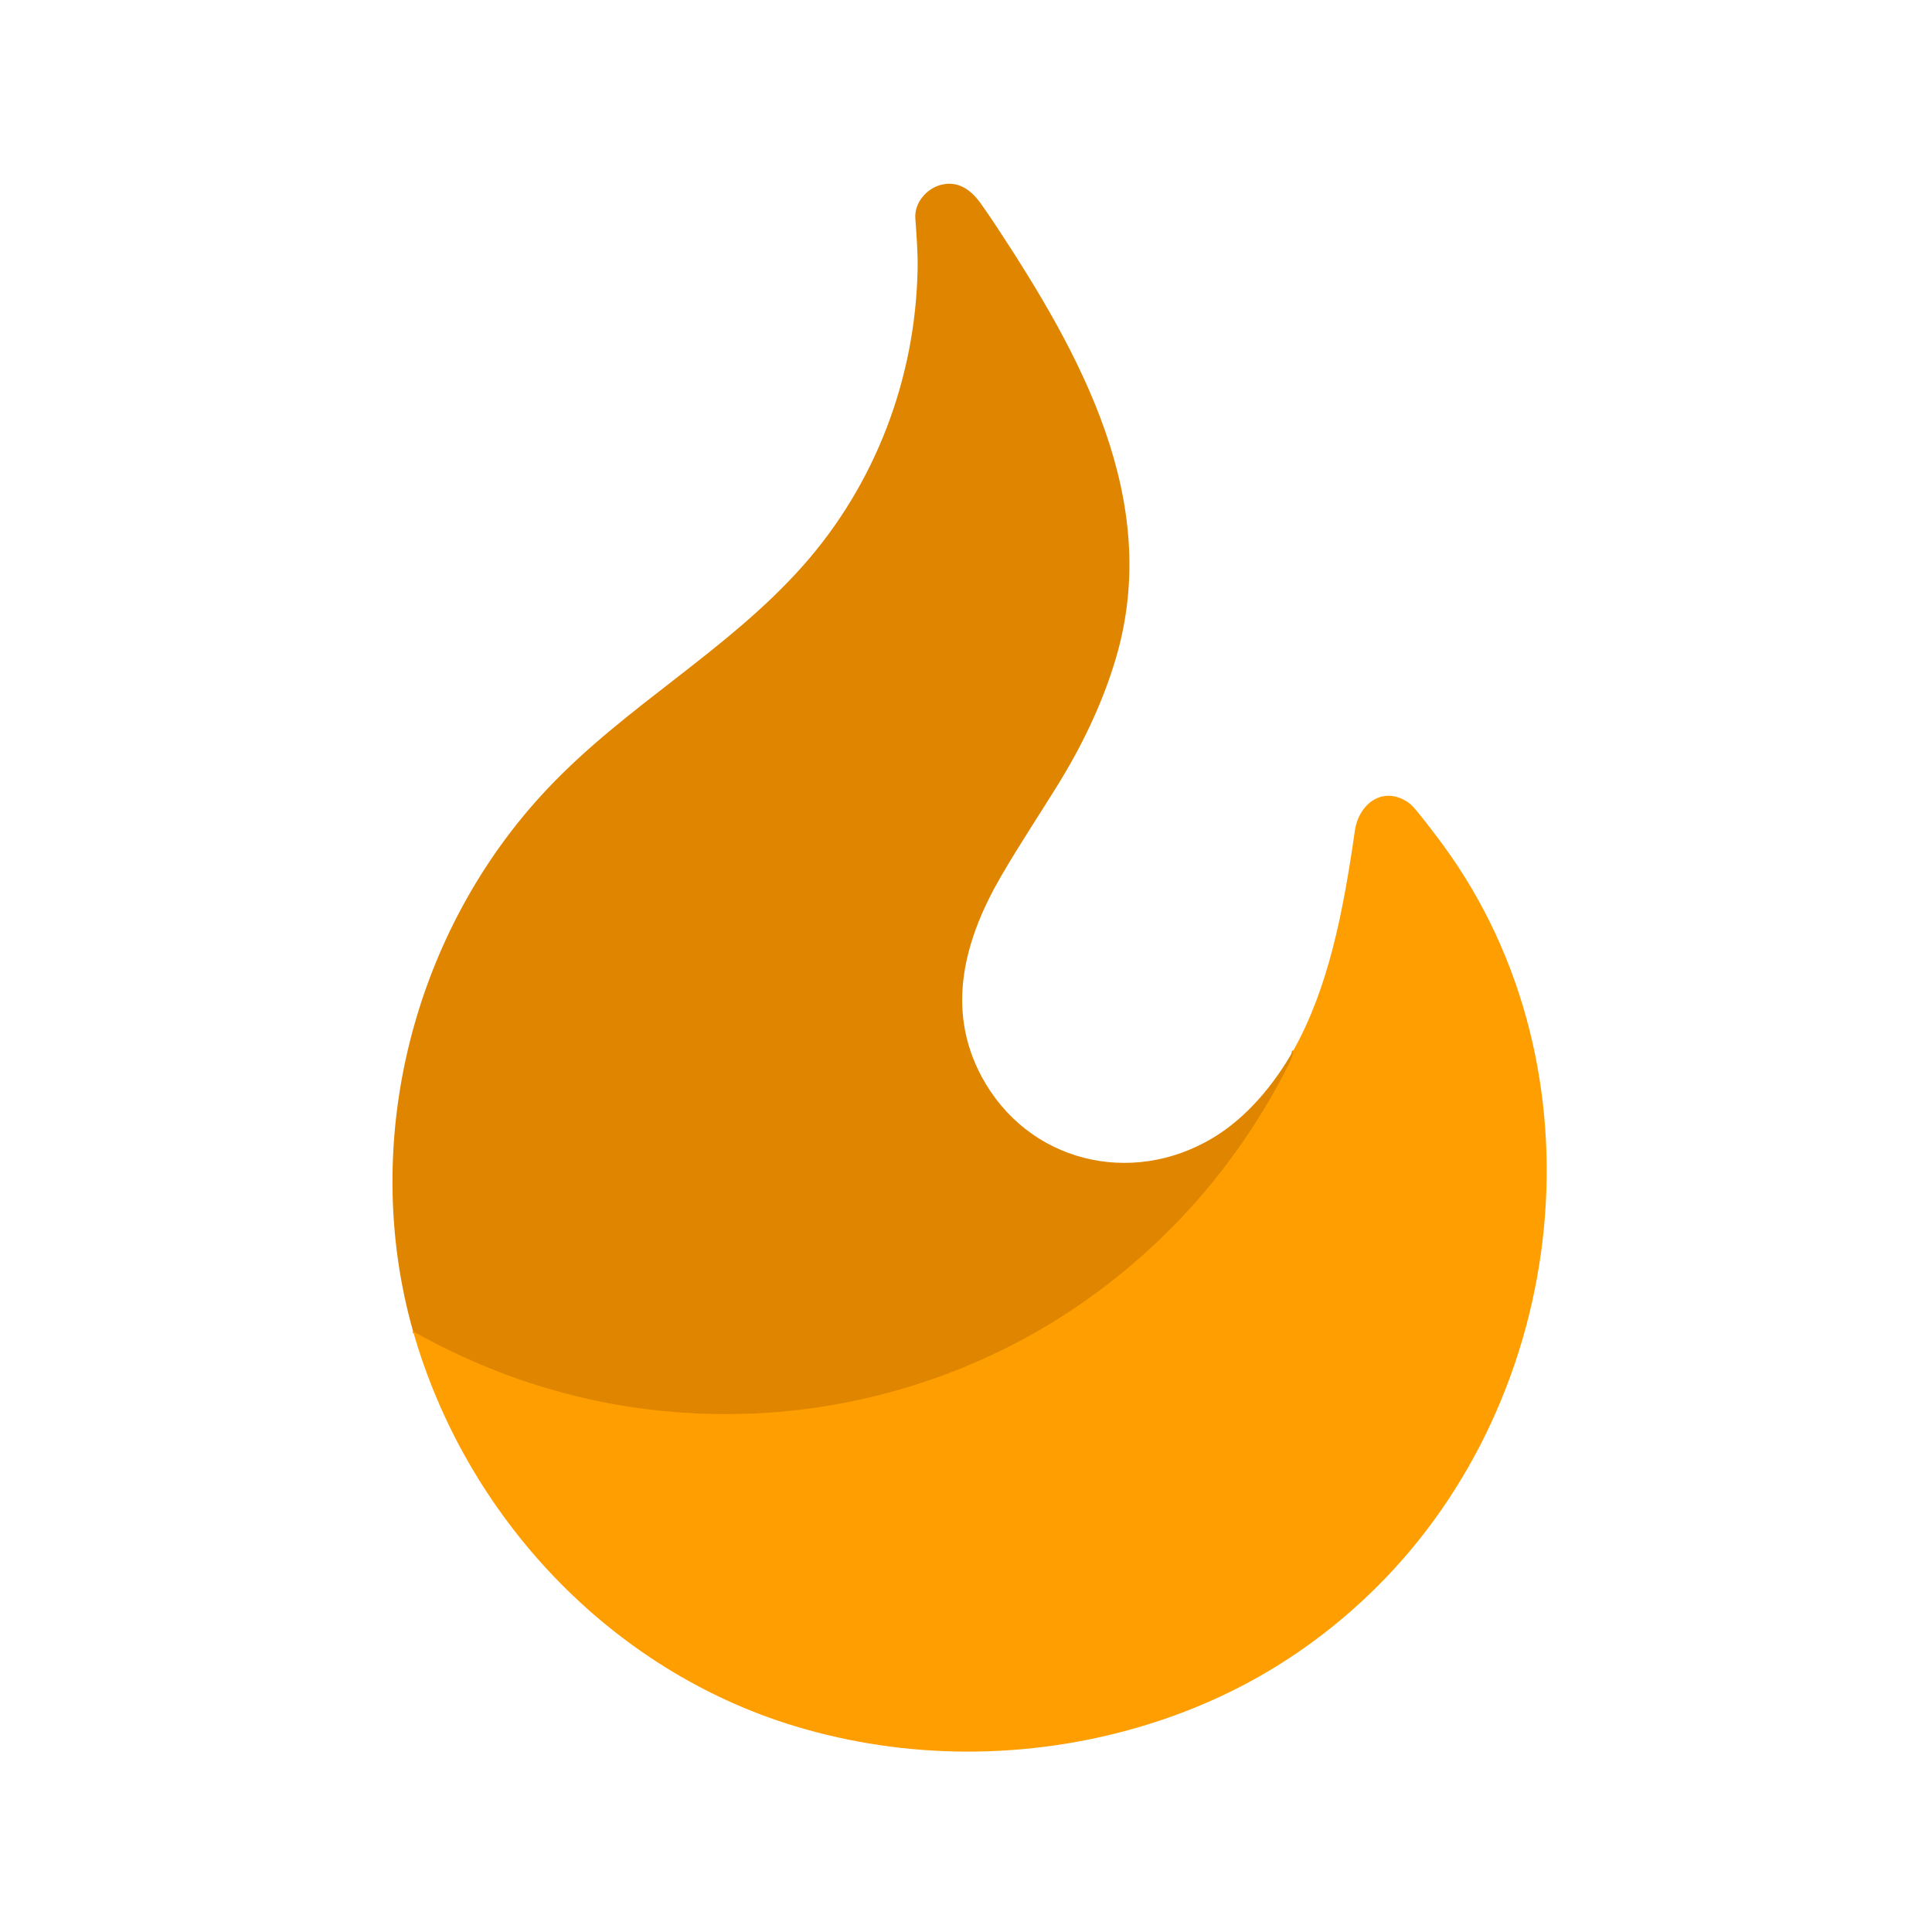
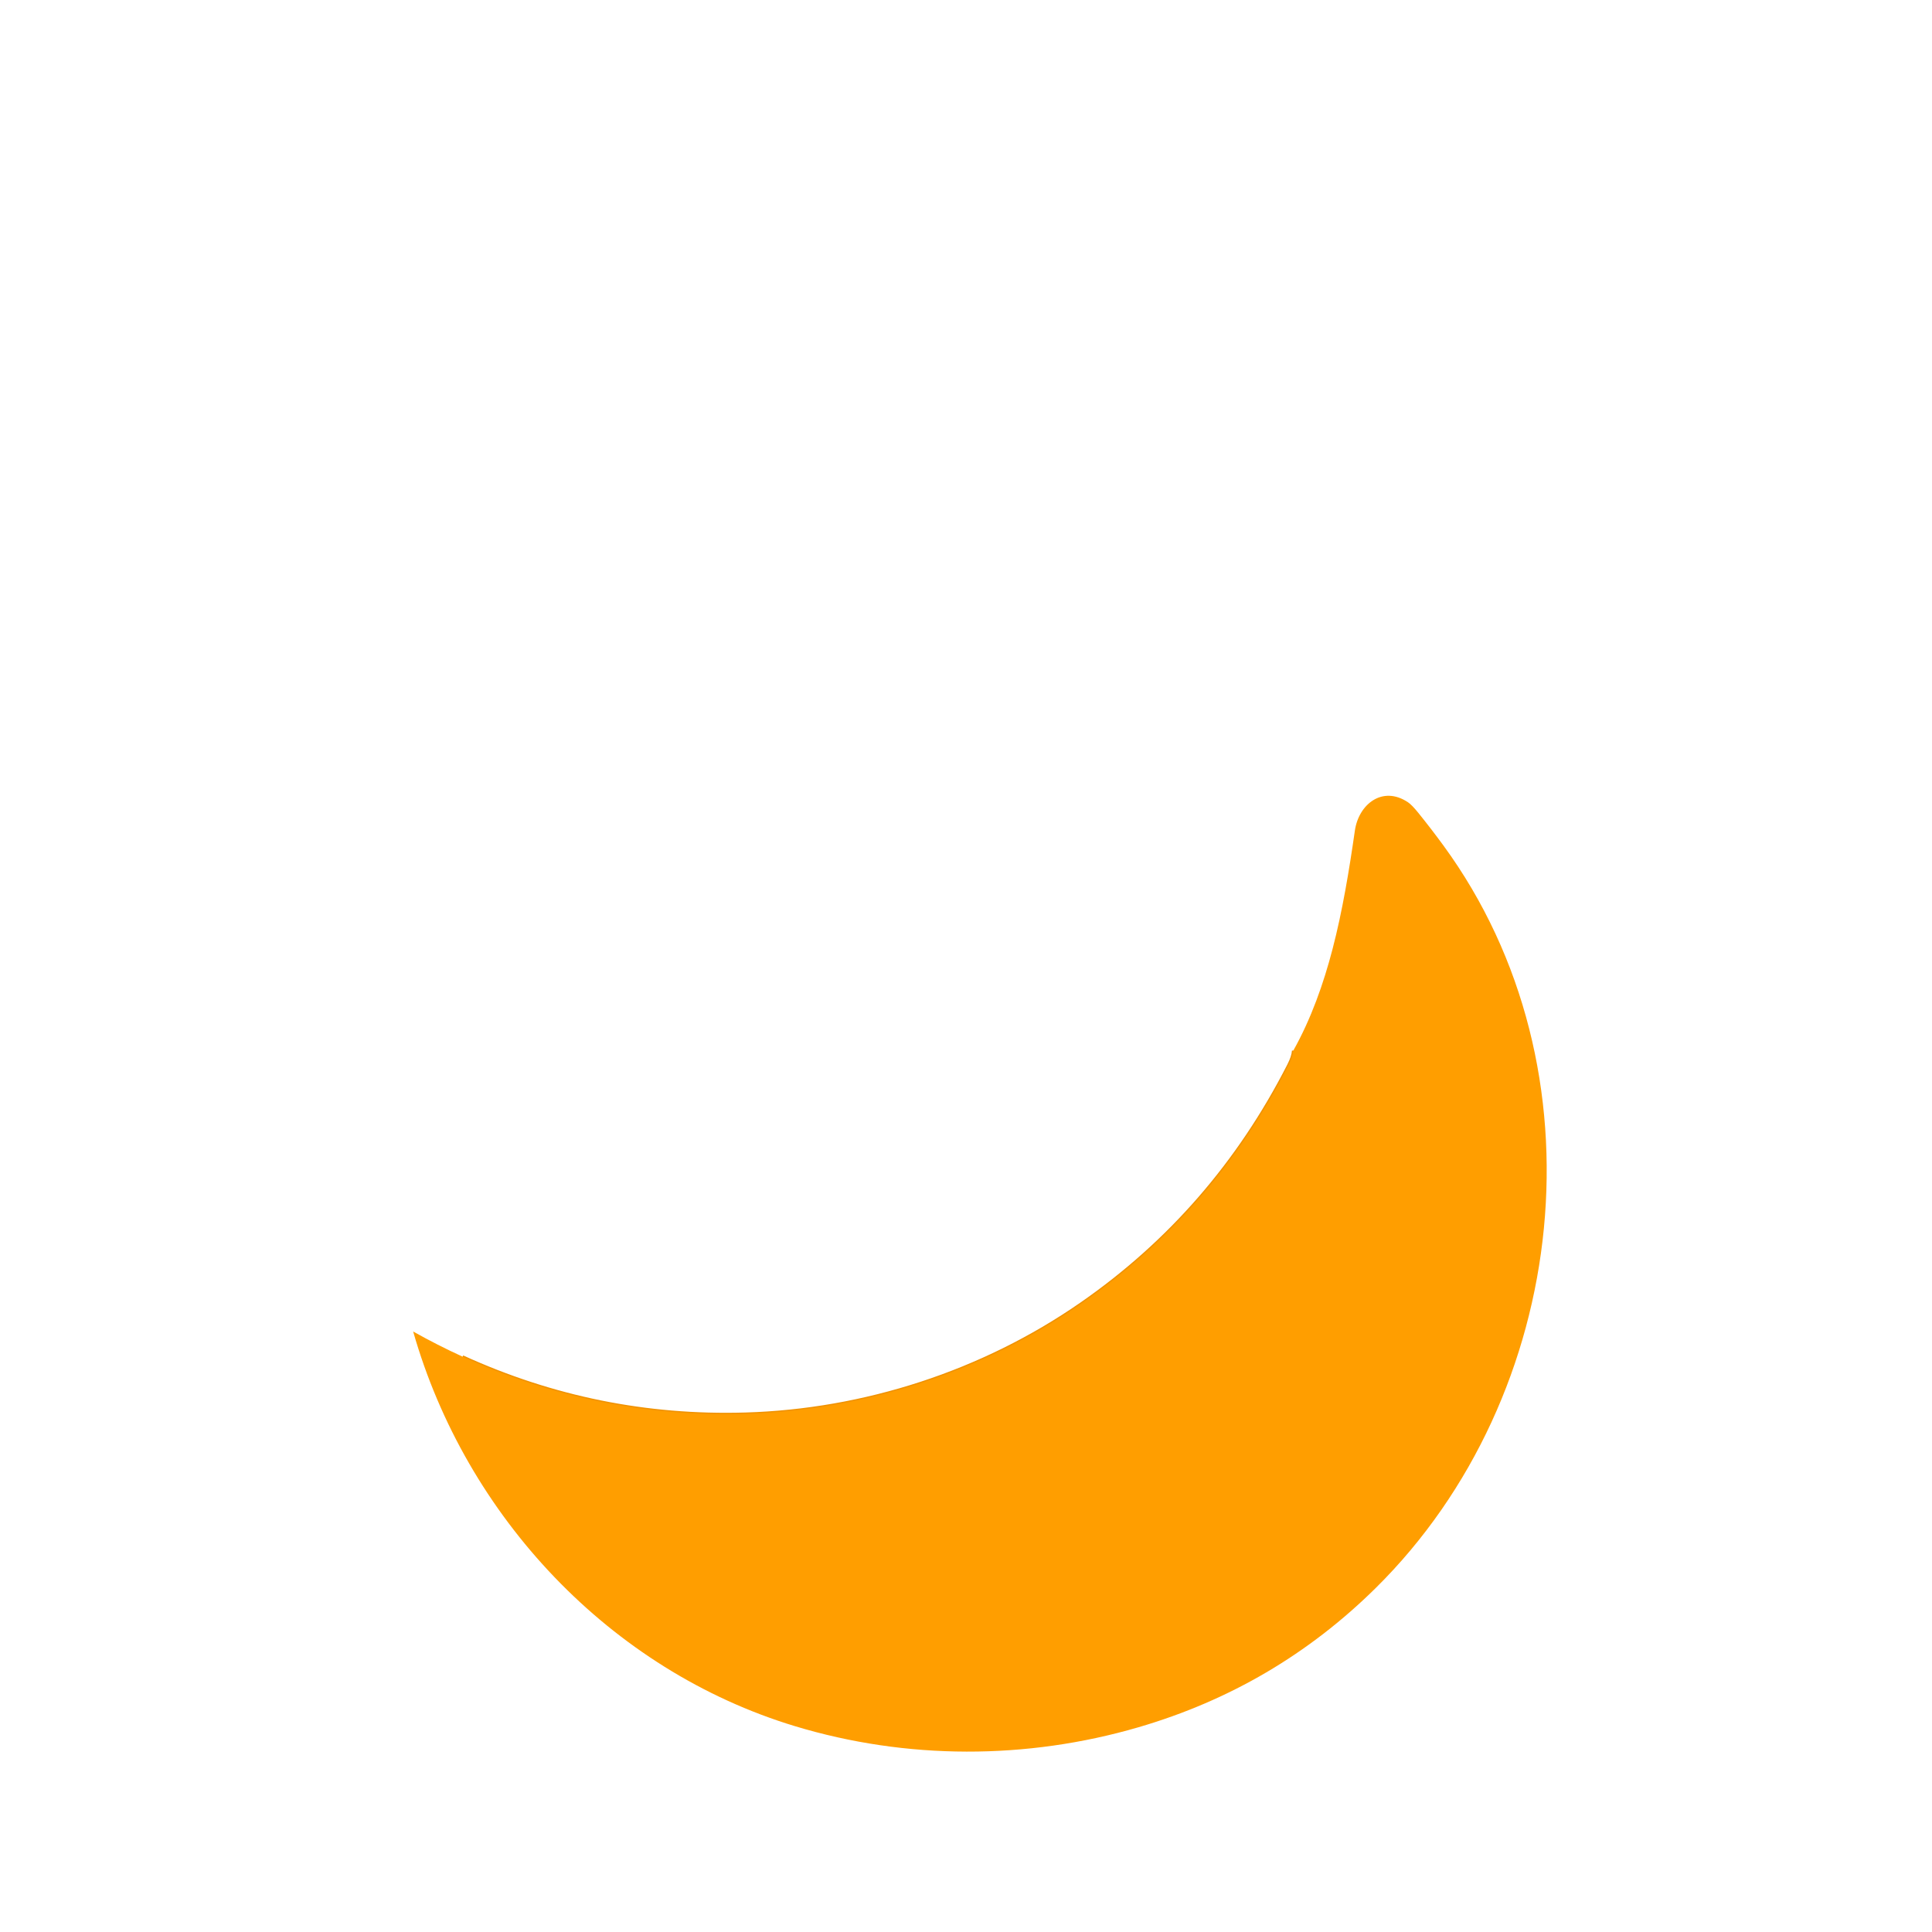
<svg xmlns="http://www.w3.org/2000/svg" version="1.1" viewBox="0.00 0.00 1448.00 1448.00">
-   <path stroke="#f09200" stroke-width="2.00" fill="none" stroke-linecap="butt" vector-effect="non-scaling-stroke" d="   M 969.30 787.42   Q 969.05 791.78 965.74 798.27   Q 909.64 908.32 809.97 977.33   C 736.53 1028.17 647.94 1057.05 558.52 1059.66   Q 447.67 1062.89 346.74 1016.80   Q 327.95 1008.22 309.65 997.94" />
-   <path fill="#e08500" d="   M 969.30 787.42   Q 969.05 791.78 965.74 798.27   Q 909.64 908.32 809.97 977.33   C 736.53 1028.17 647.94 1057.05 558.52 1059.66   Q 447.67 1062.89 346.74 1016.80   Q 327.95 1008.22 309.65 997.94   C 269.32 856.00 309.33 697.88 410.61 590.85   C 469.94 528.16 544.82 488.24 601.79 424.05   C 656.25 362.70 686.23 283.29 687.73 201.44   C 687.95 189.37 686.93 176.30 686.03 163.75   C 685.18 151.83 694.65 141.16 705.39 138.49   C 718.55 135.22 728.13 142.71 735.26 152.77   Q 741.28 161.28 747.01 169.98   C 809.37 264.76 870.84 374.19 836.72 492.00   C 826.65 526.80 810.60 559.76 791.46 590.44   C 777.86 612.25 763.69 633.78 750.72 655.97   C 723.31 702.89 708.23 755.69 735.67 806.82   C 770.01 870.81 847.39 889.79 909.03 852.84   C 934.50 837.57 954.77 812.92 969.30 787.42   Z" />
+   <path stroke="#f09200" stroke-width="2.00" fill="none" stroke-linecap="butt" vector-effect="non-scaling-stroke" d="   M 969.30 787.42   Q 969.05 791.78 965.74 798.27   Q 909.64 908.32 809.97 977.33   C 736.53 1028.17 647.94 1057.05 558.52 1059.66   Q 447.67 1062.89 346.74 1016.80   " />
  <path fill="#ff9e00" d="   M 309.65 997.94   Q 327.95 1008.22 346.74 1016.80   Q 447.67 1062.89 558.52 1059.66   C 647.94 1057.05 736.53 1028.17 809.97 977.33   Q 909.64 908.32 965.74 798.27   Q 969.05 791.78 969.30 787.42   C 982.74 763.46 992.00 737.07 998.73 711.25   C 1006.17 682.70 1011.19 652.27 1015.46 622.50   C 1018.30 602.79 1036.13 588.53 1055.22 601.26   Q 1058.18 603.23 1063.12 609.36   Q 1072.75 621.29 1081.80 633.66   C 1204.33 801.17 1176.98 1045.94 1031.18 1190.08   Q 955.80 1264.60 853.25 1294.55   C 769.47 1319.01 679.35 1319.04 595.77 1293.72   C 457.24 1251.74 349.23 1136.59 309.65 997.94   Z" />
</svg>